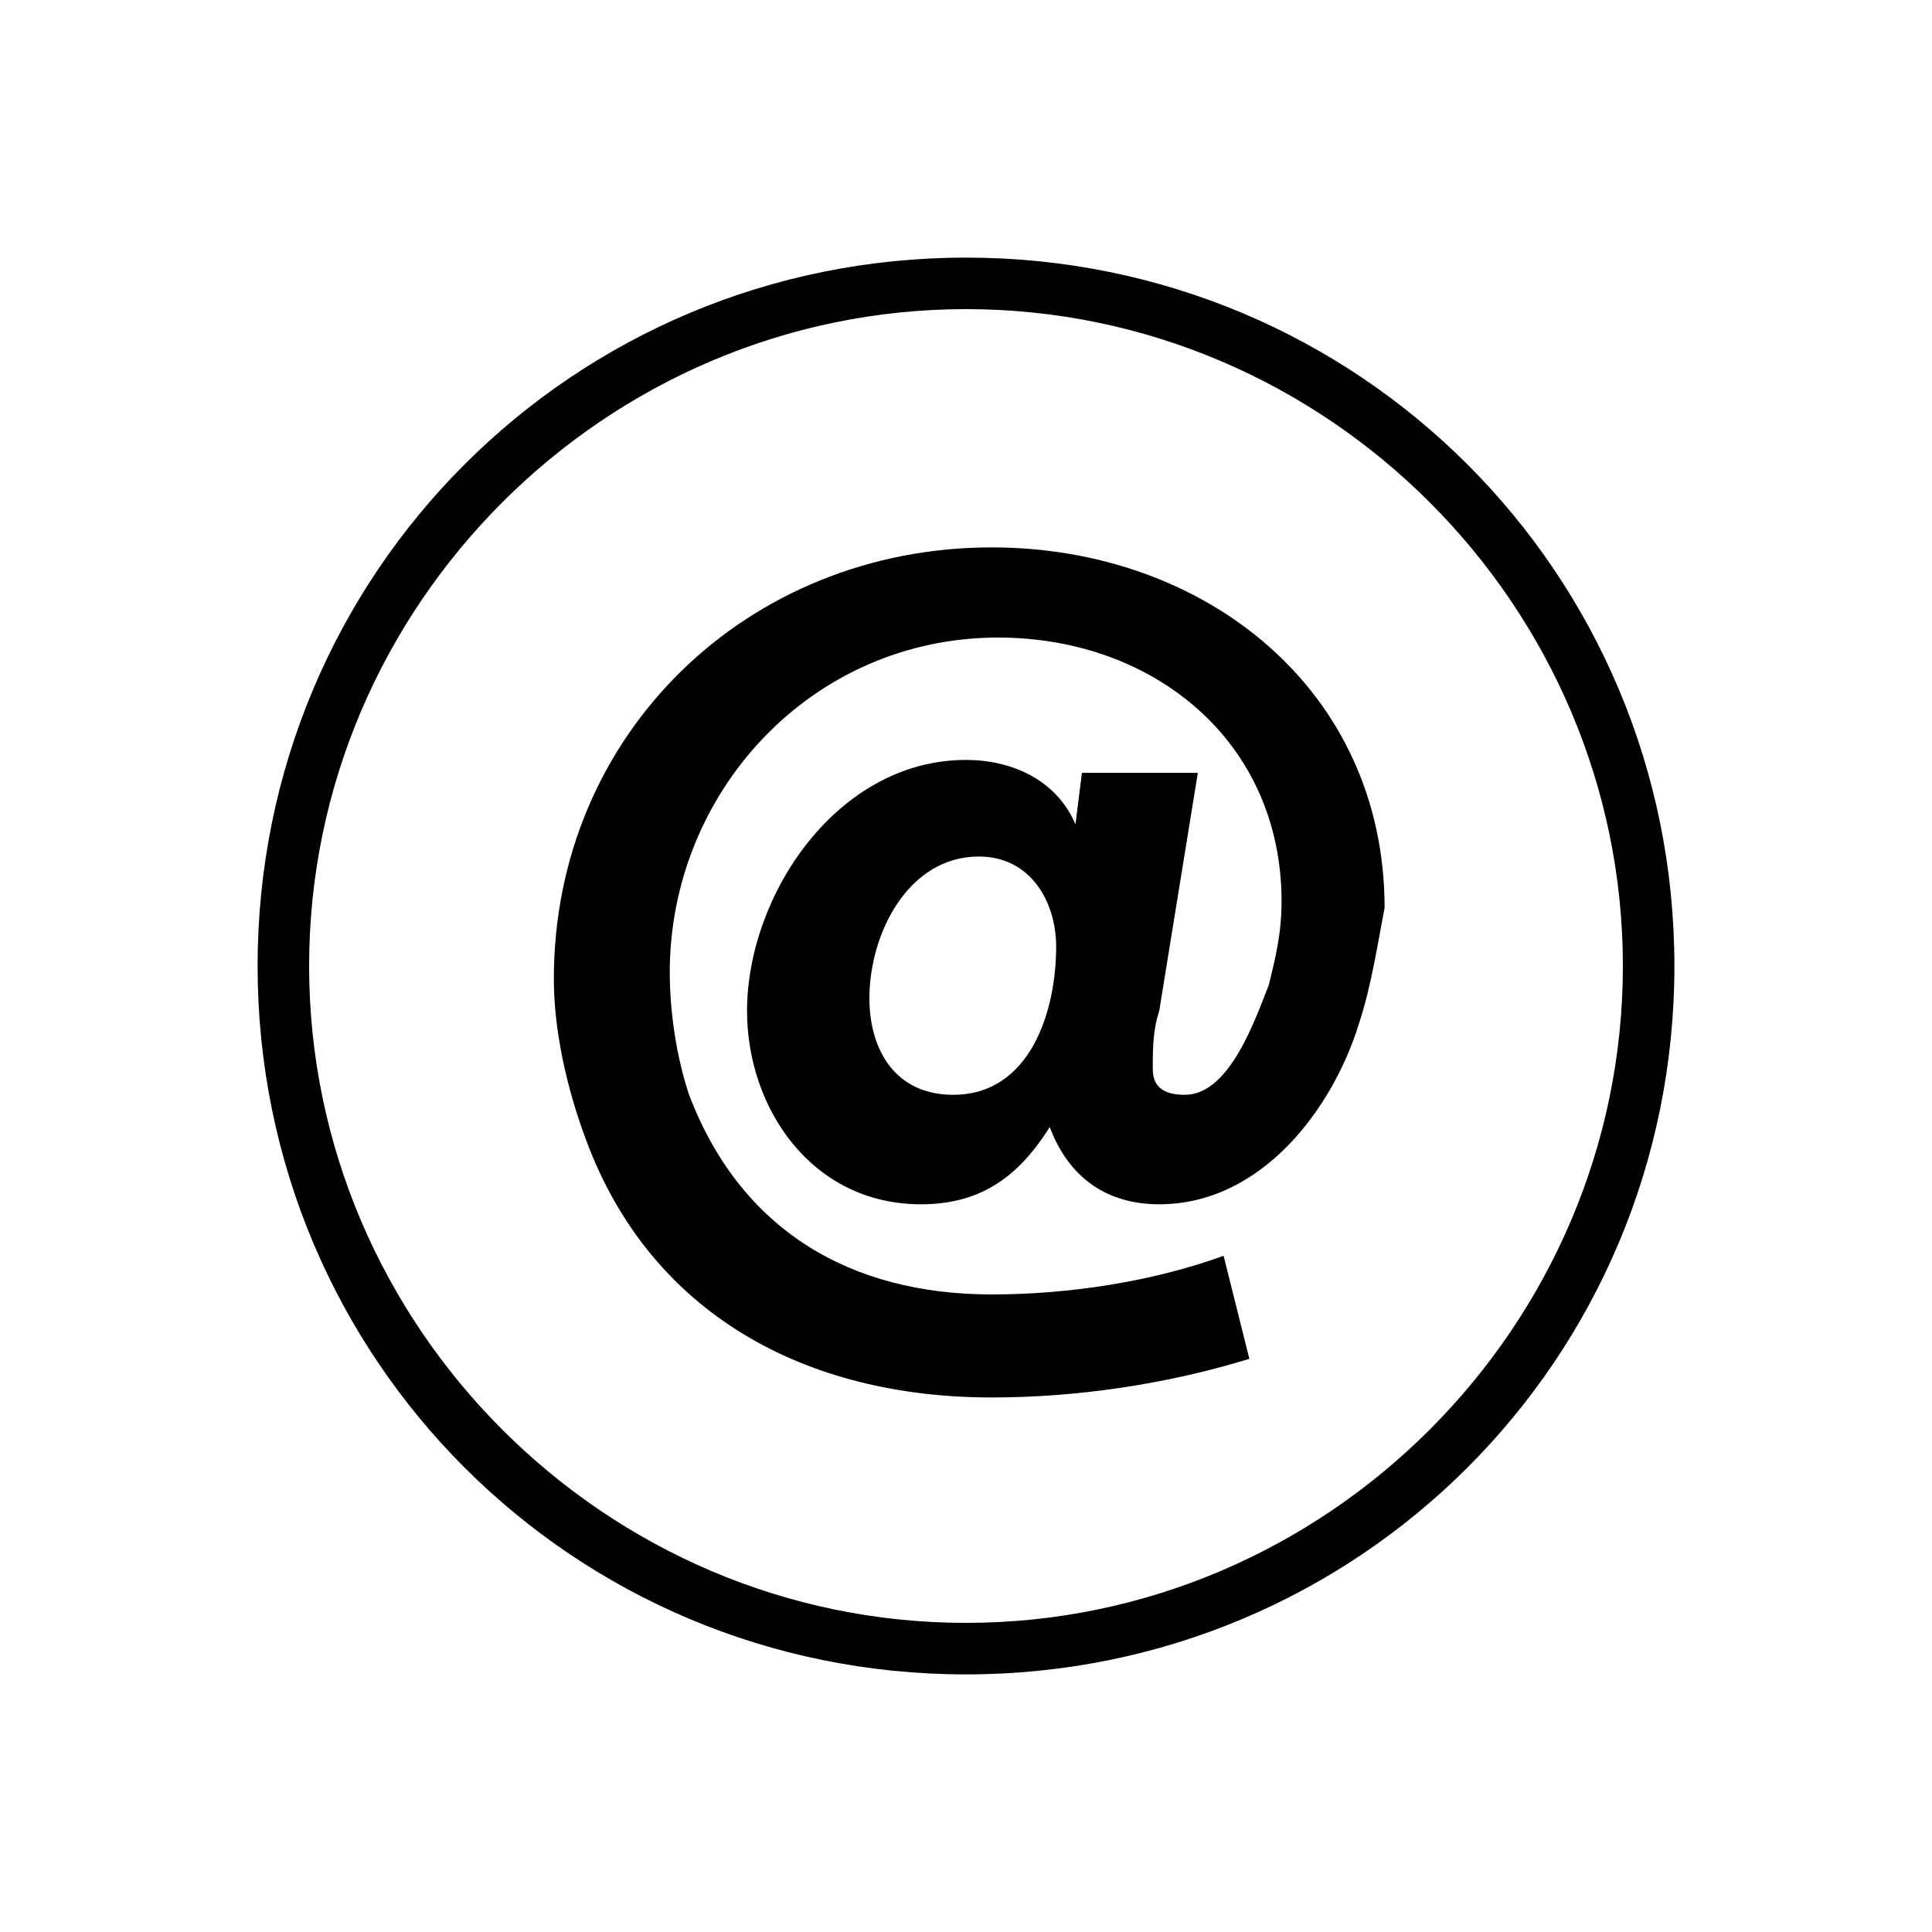
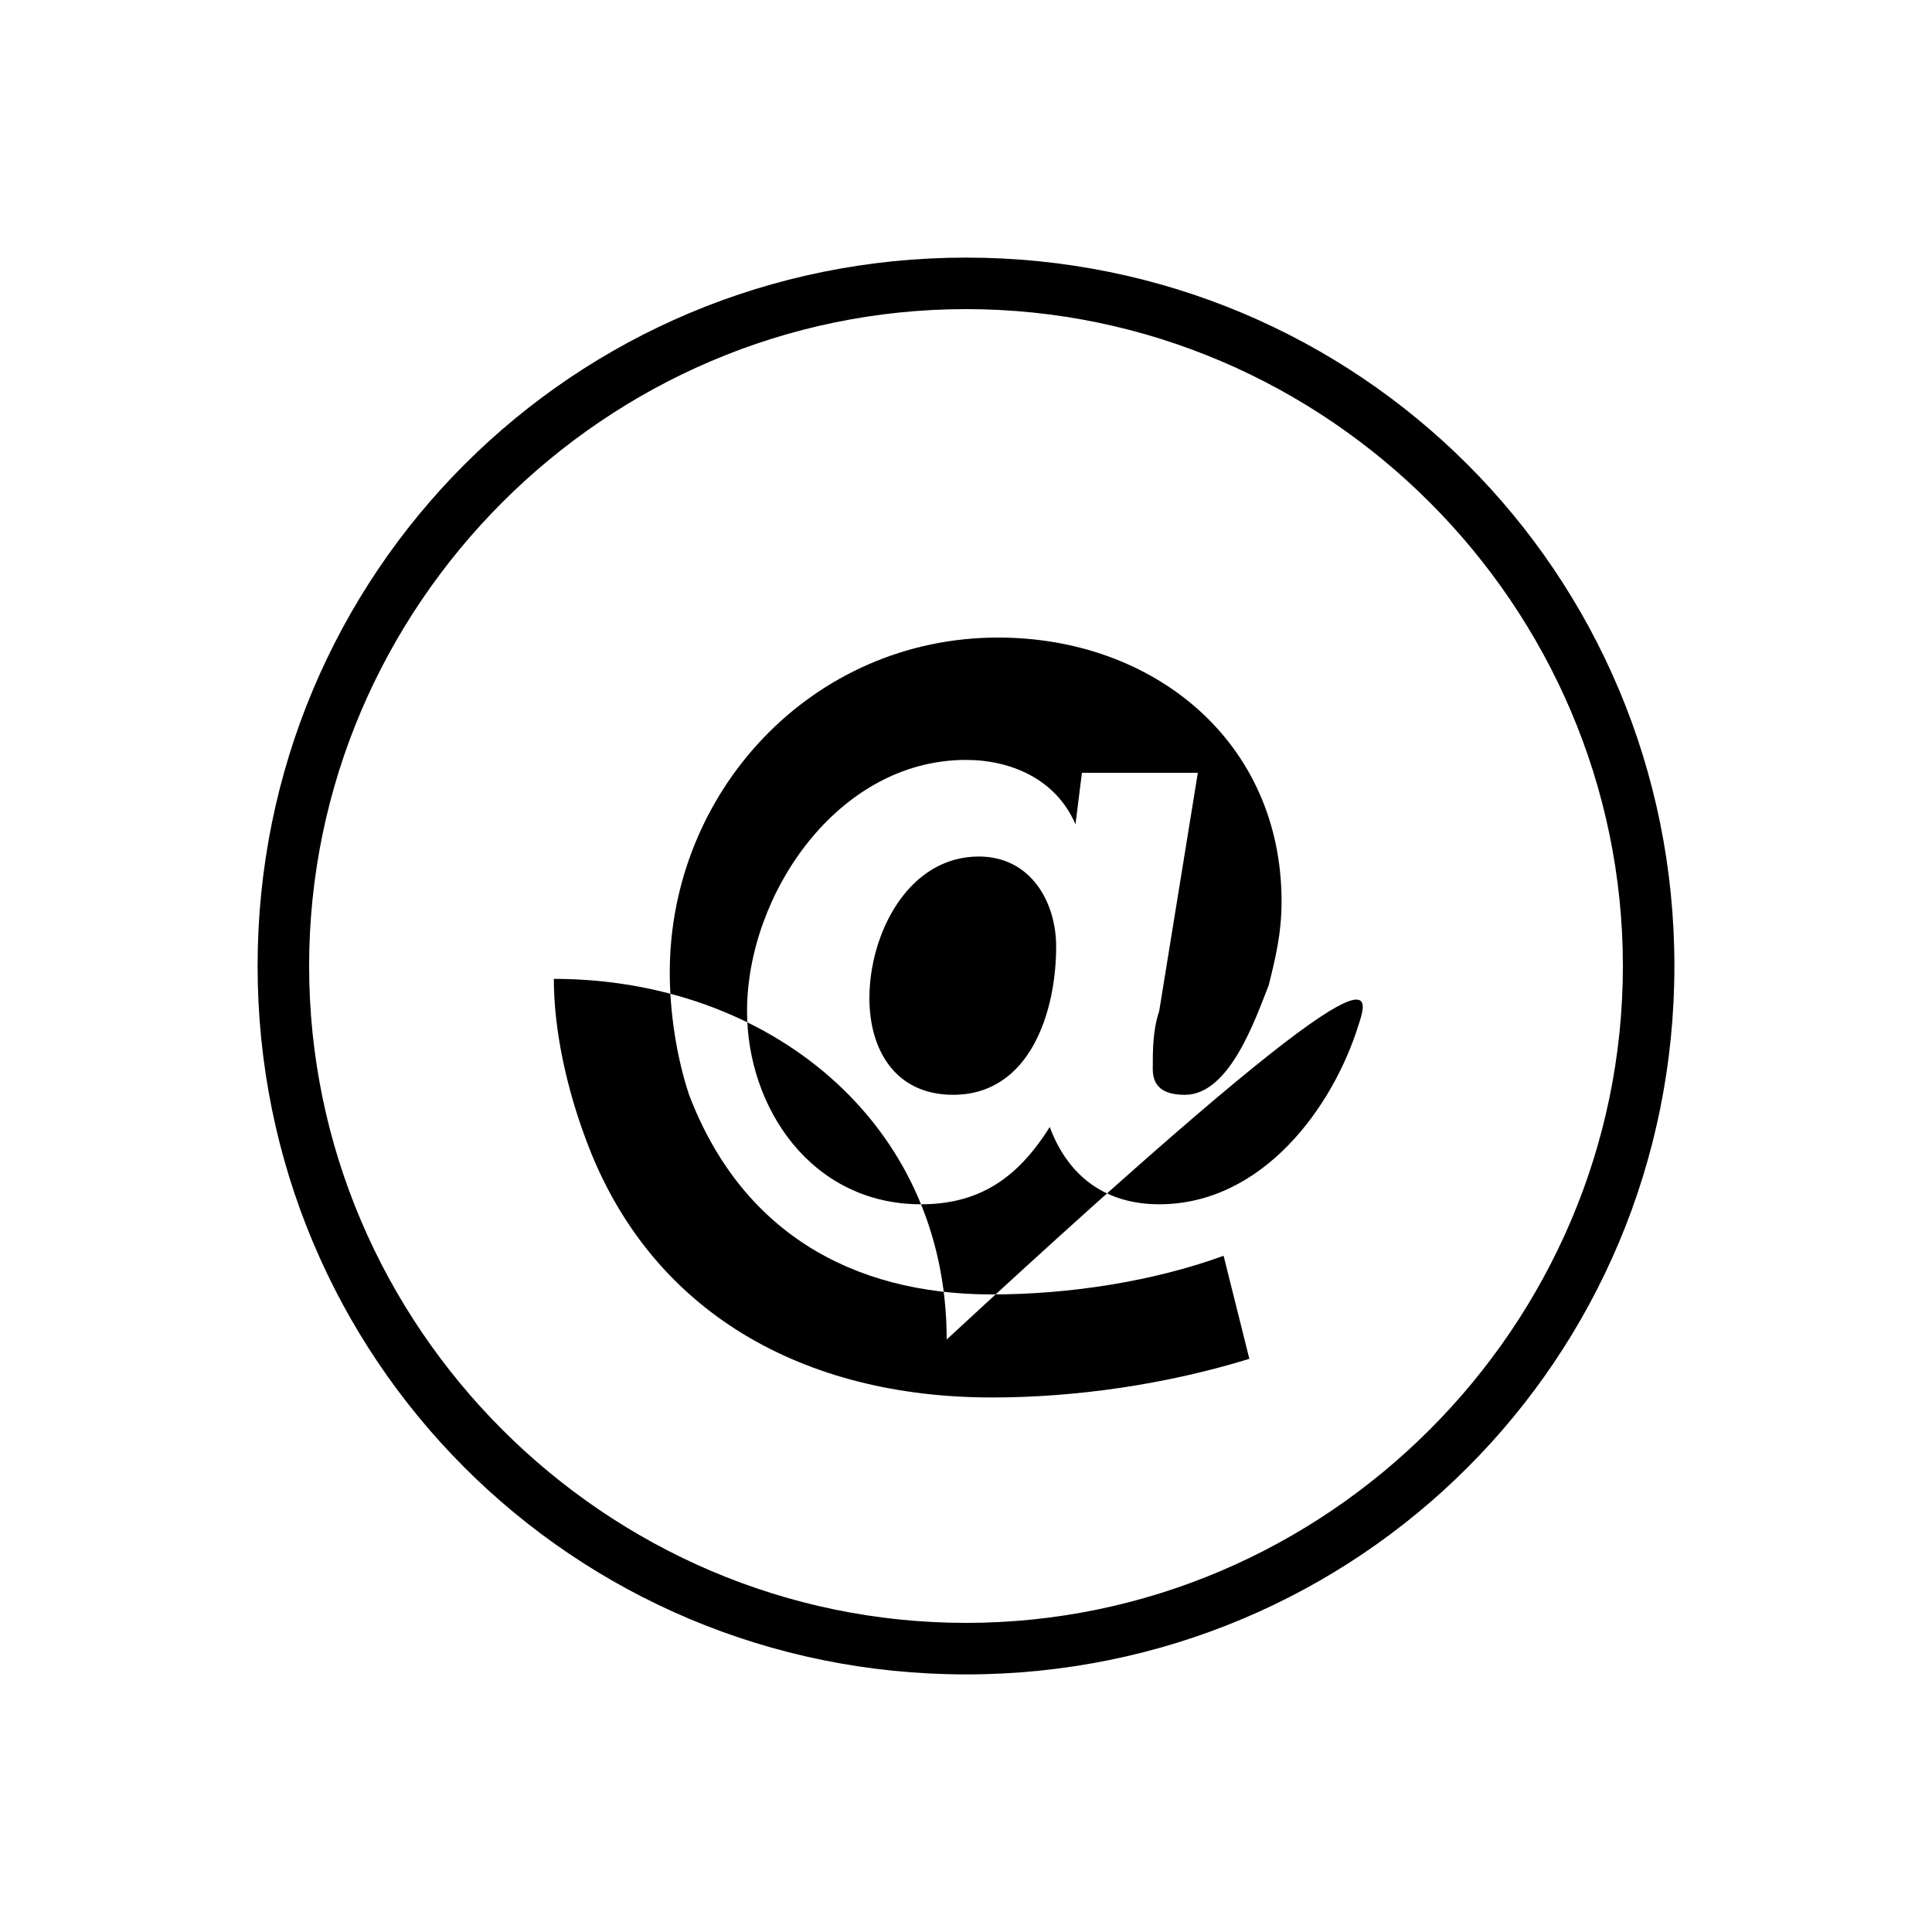
<svg xmlns="http://www.w3.org/2000/svg" version="1.1" id="Ebene_1" x="0px" y="0px" viewBox="0 0 30 30" enable-background="new 0 0 30 30" xml:space="preserve">
  <path d="M4,15c0,6.1,4.9,11,11,11s11-4.9,11-11S21.1,4,15,4S4,8.9,4,15z M25.2,15c0,5.6-4.6,10.2-10.2,10.2S4.8,20.6,4.8,15  S9.4,4.8,15,4.8S25.2,9.4,25.2,15z" />
-   <path d="M15,15" />
  <g id="Ebene_2">
</g>
  <g>
-     <path d="M21.1,15.9c-0.4,1.3-1.5,2.8-3.1,2.8c-0.8,0-1.4-0.4-1.7-1.2c-0.5,0.8-1.1,1.2-2,1.2c-1.7,0-2.7-1.5-2.7-3   c0-1.8,1.4-3.9,3.4-3.9c0.7,0,1.4,0.3,1.7,1h0l0.1-0.8h1.8L18,15.7c-0.1,0.3-0.1,0.6-0.1,0.9c0,0.3,0.2,0.4,0.5,0.4   c0.7,0,1.1-1.2,1.3-1.7c0.1-0.4,0.2-0.8,0.2-1.3c0-2.5-2-4.1-4.4-4.1c-2.9,0-5.1,2.4-5.1,5.2c0,0.6,0.1,1.3,0.3,1.9   c0.8,2.1,2.5,3.1,4.7,3.1c1.2,0,2.5-0.2,3.6-0.6l0.4,1.6c-1.3,0.4-2.7,0.6-4,0.6c-2.9,0-5.3-1.3-6.3-4c-0.3-0.8-0.5-1.7-0.5-2.5   c0-3.8,3-6.7,6.8-6.7c3.3,0,6.1,2.2,6.1,5.6C21.4,14.6,21.3,15.3,21.1,15.9z M15.2,13.3c-1.1,0-1.7,1.2-1.7,2.2   c0,0.8,0.4,1.5,1.3,1.5c1.2,0,1.6-1.3,1.6-2.3C16.4,14,16,13.3,15.2,13.3z" />
+     <path d="M21.1,15.9c-0.4,1.3-1.5,2.8-3.1,2.8c-0.8,0-1.4-0.4-1.7-1.2c-0.5,0.8-1.1,1.2-2,1.2c-1.7,0-2.7-1.5-2.7-3   c0-1.8,1.4-3.9,3.4-3.9c0.7,0,1.4,0.3,1.7,1h0l0.1-0.8h1.8L18,15.7c-0.1,0.3-0.1,0.6-0.1,0.9c0,0.3,0.2,0.4,0.5,0.4   c0.7,0,1.1-1.2,1.3-1.7c0.1-0.4,0.2-0.8,0.2-1.3c0-2.5-2-4.1-4.4-4.1c-2.9,0-5.1,2.4-5.1,5.2c0,0.6,0.1,1.3,0.3,1.9   c0.8,2.1,2.5,3.1,4.7,3.1c1.2,0,2.5-0.2,3.6-0.6l0.4,1.6c-1.3,0.4-2.7,0.6-4,0.6c-2.9,0-5.3-1.3-6.3-4c-0.3-0.8-0.5-1.7-0.5-2.5   c3.3,0,6.1,2.2,6.1,5.6C21.4,14.6,21.3,15.3,21.1,15.9z M15.2,13.3c-1.1,0-1.7,1.2-1.7,2.2   c0,0.8,0.4,1.5,1.3,1.5c1.2,0,1.6-1.3,1.6-2.3C16.4,14,16,13.3,15.2,13.3z" />
  </g>
</svg>